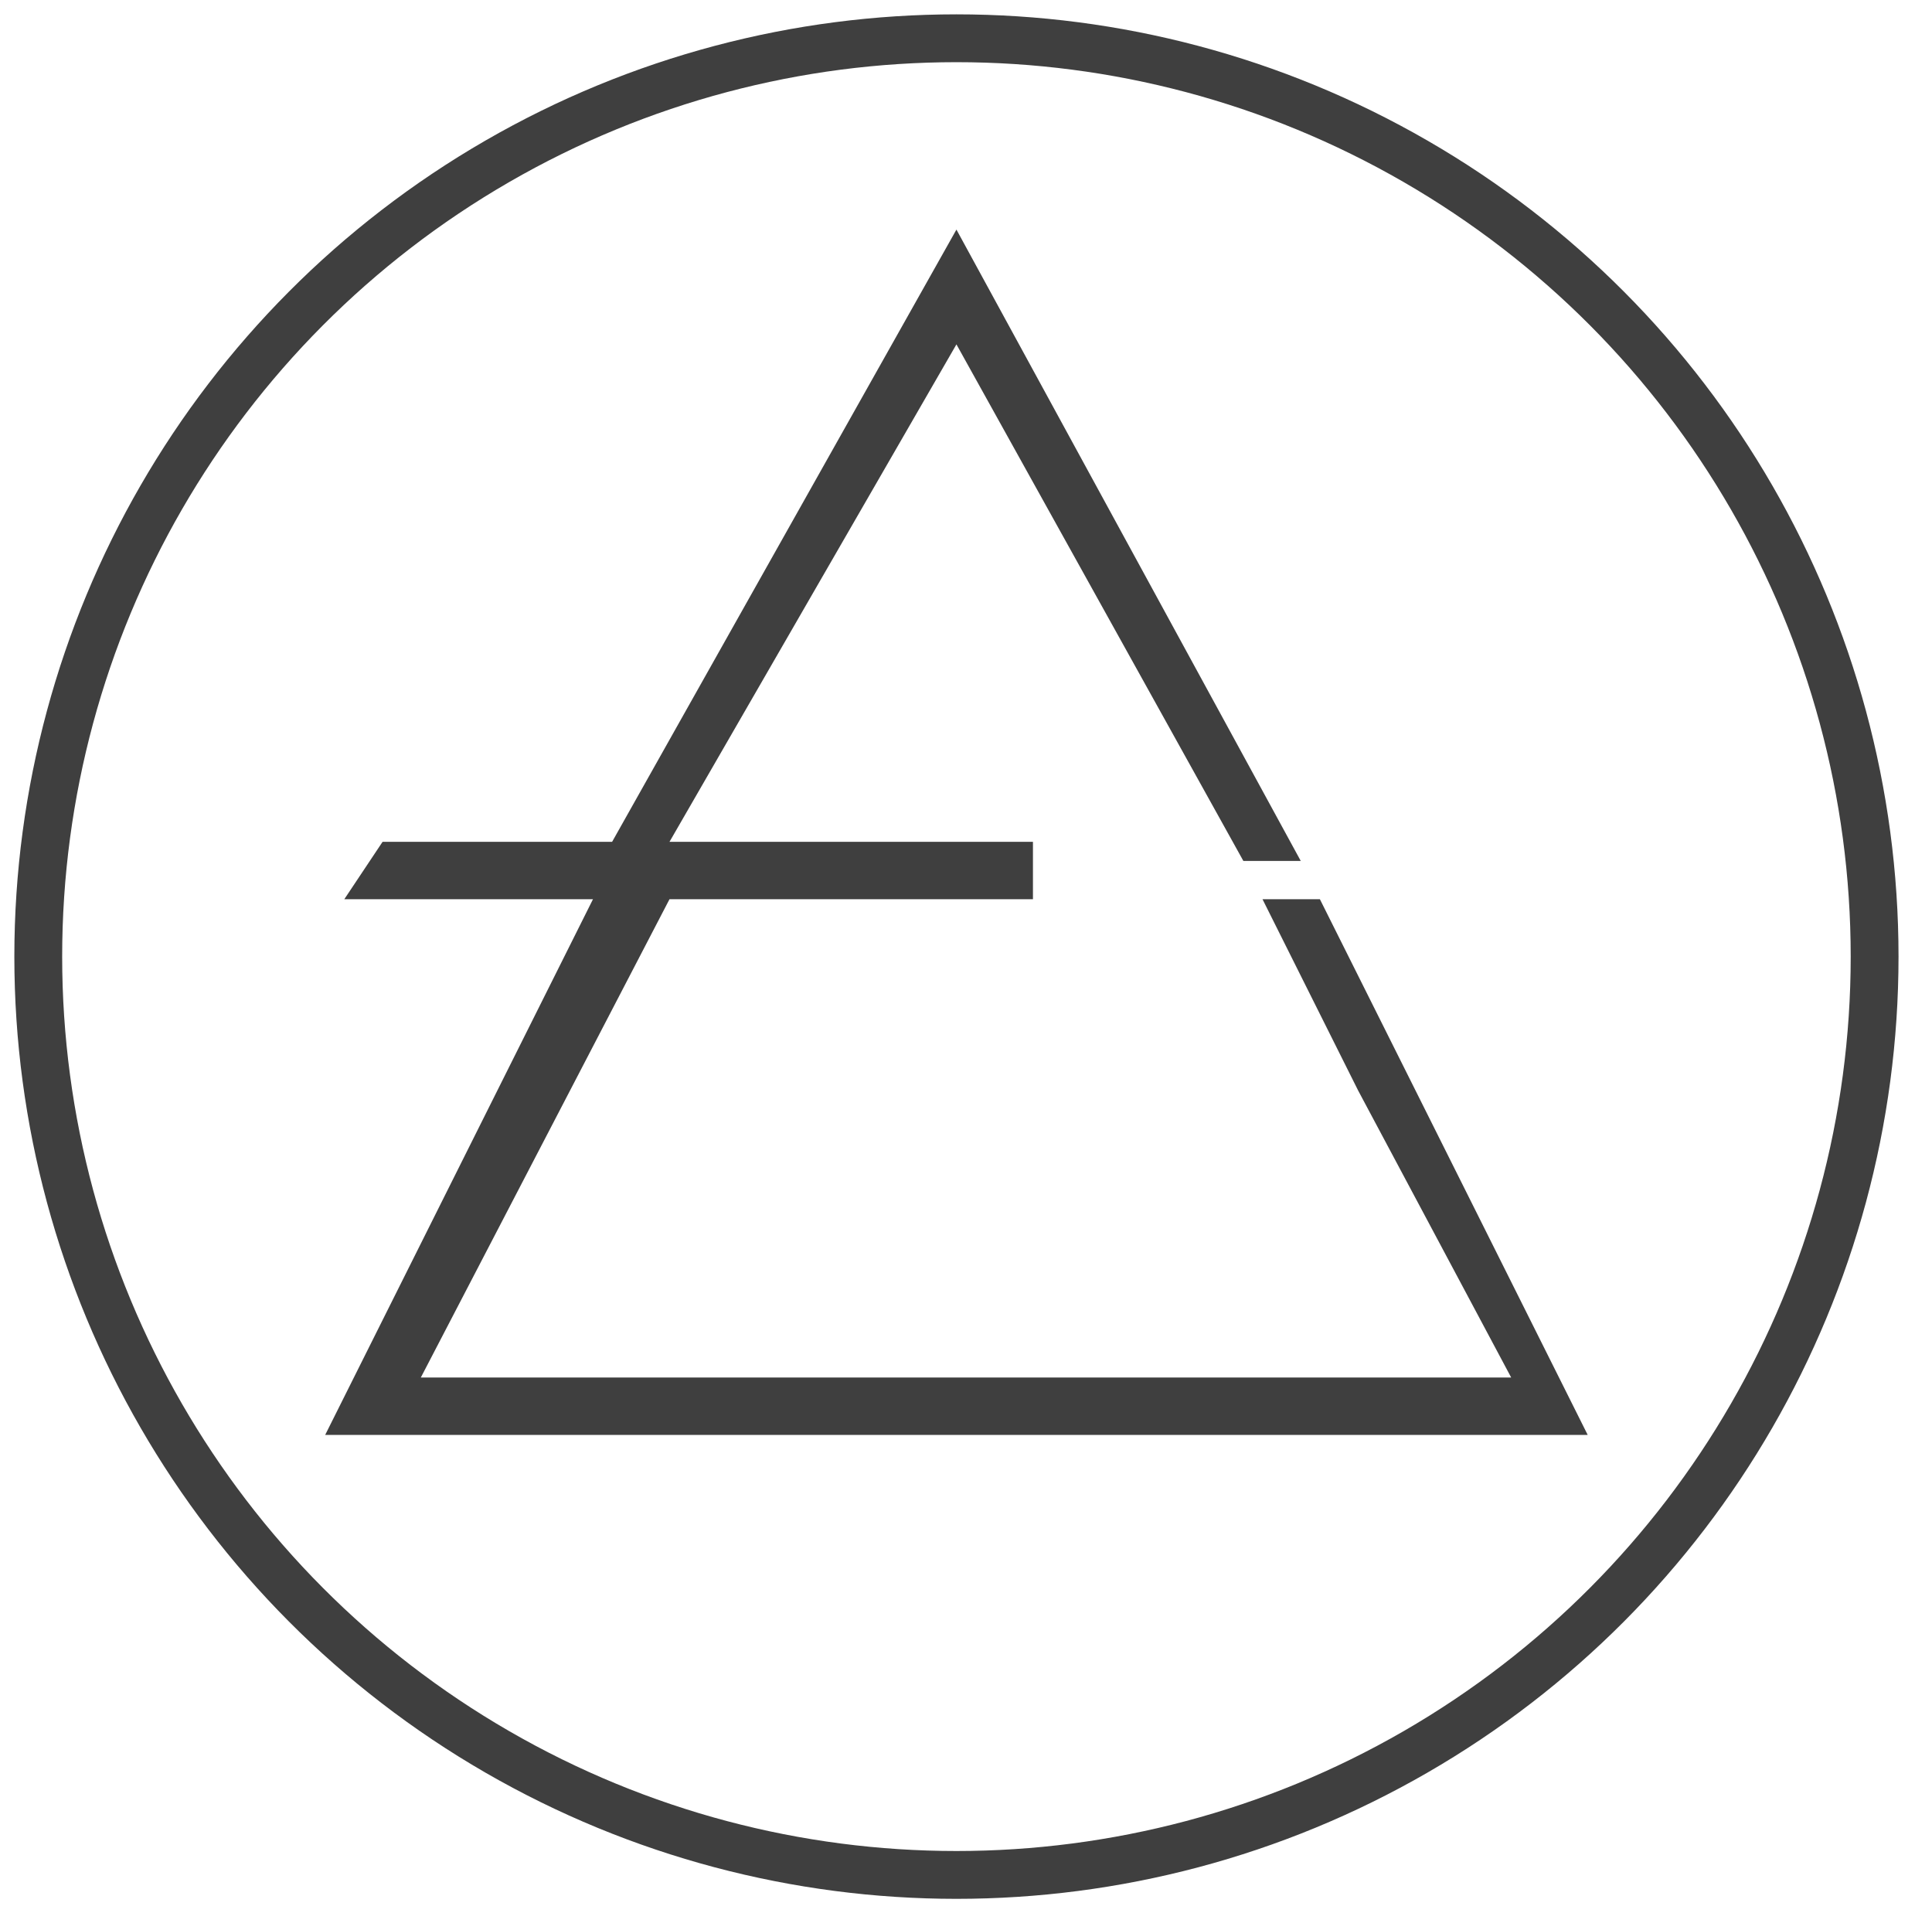
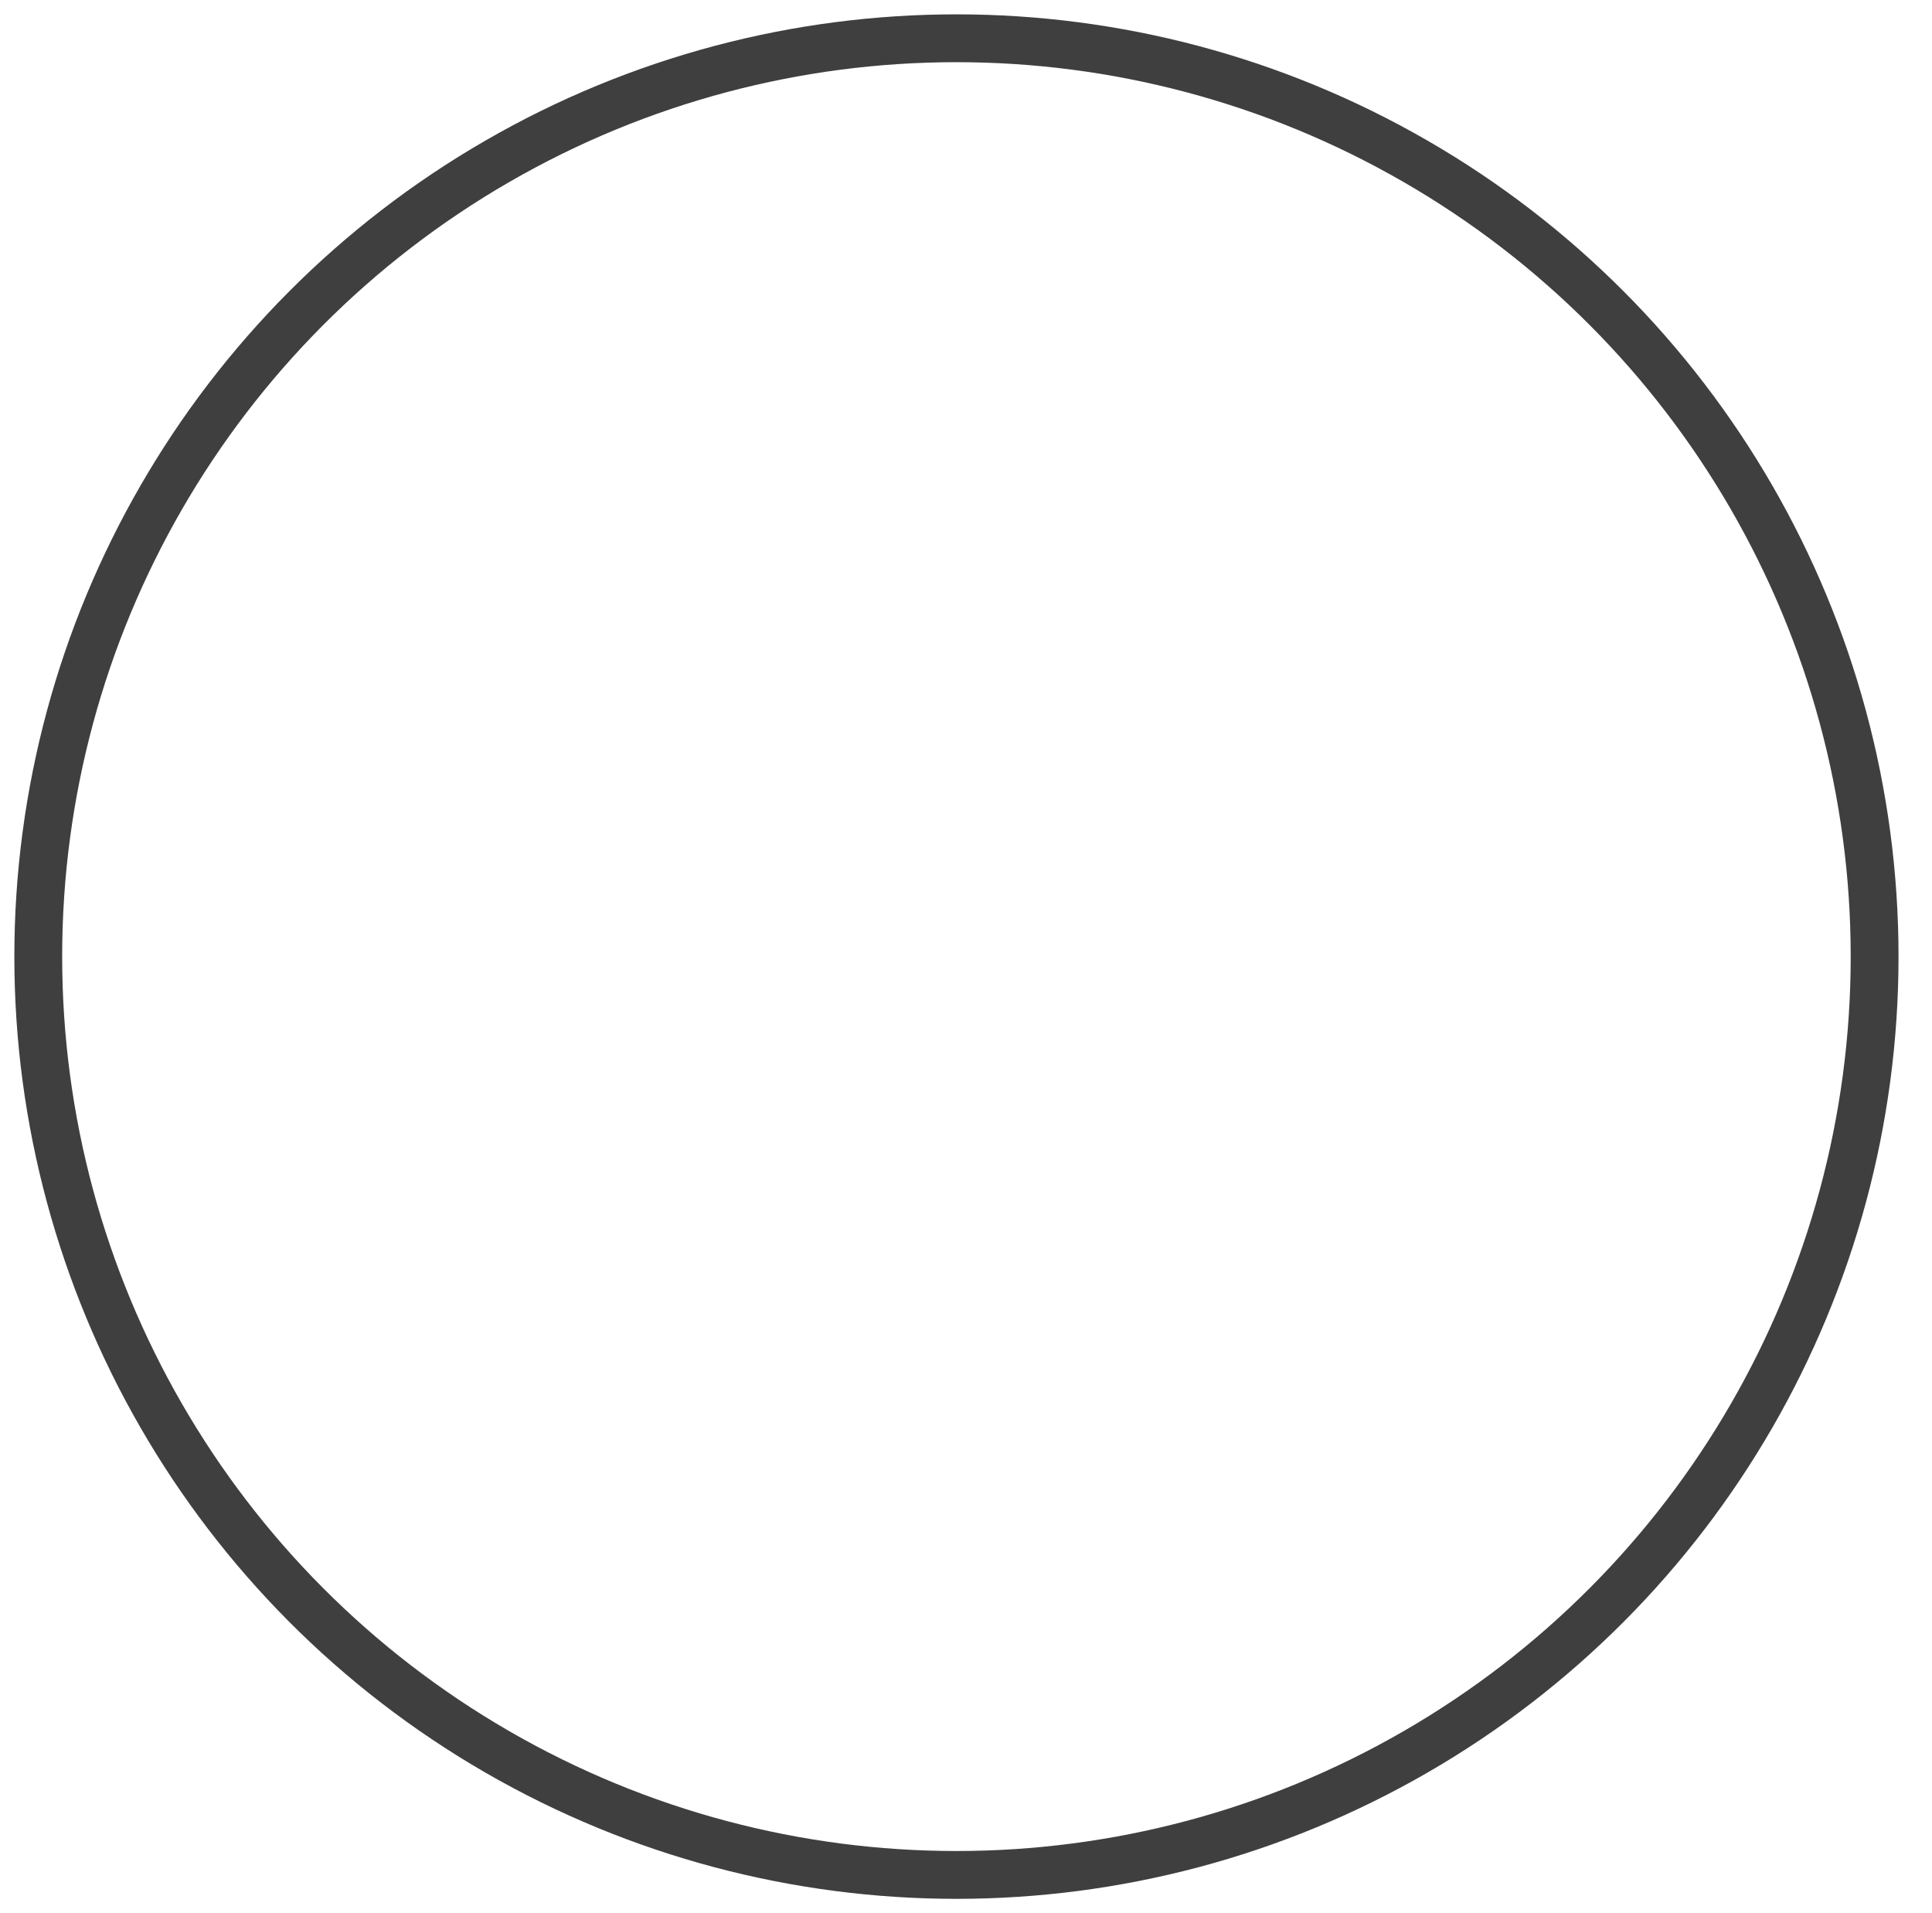
<svg xmlns="http://www.w3.org/2000/svg" id="Слой_1" x="0px" y="0px" viewBox="0 0 10.1 10" style="enable-background:new 0 0 10.1 10;" xml:space="preserve">
  <style type="text/css">	.st0{fill:#3F3F3F;}	.st1{fill:none;stroke:#3F3F3F;stroke-width:0.25;stroke-miterlimit:10;}</style>
-   <polygon class="st0" points="8.3,7.5 6.9,4.7 6.9,4.7 6.6,4.7 7.1,5.7 7.9,7.2 2.2,7.2 3.5,4.7 5.4,4.7 5.4,4.4 3.5,4.4 5,1.8  6.5,4.5 6.8,4.5 5,1.2 3.2,4.4 2,4.4 1.8,4.7 3.1,4.7 1.7,7.5 " />
  <circle class="st1" cx="5" cy="5" r="4.8" />
</svg>